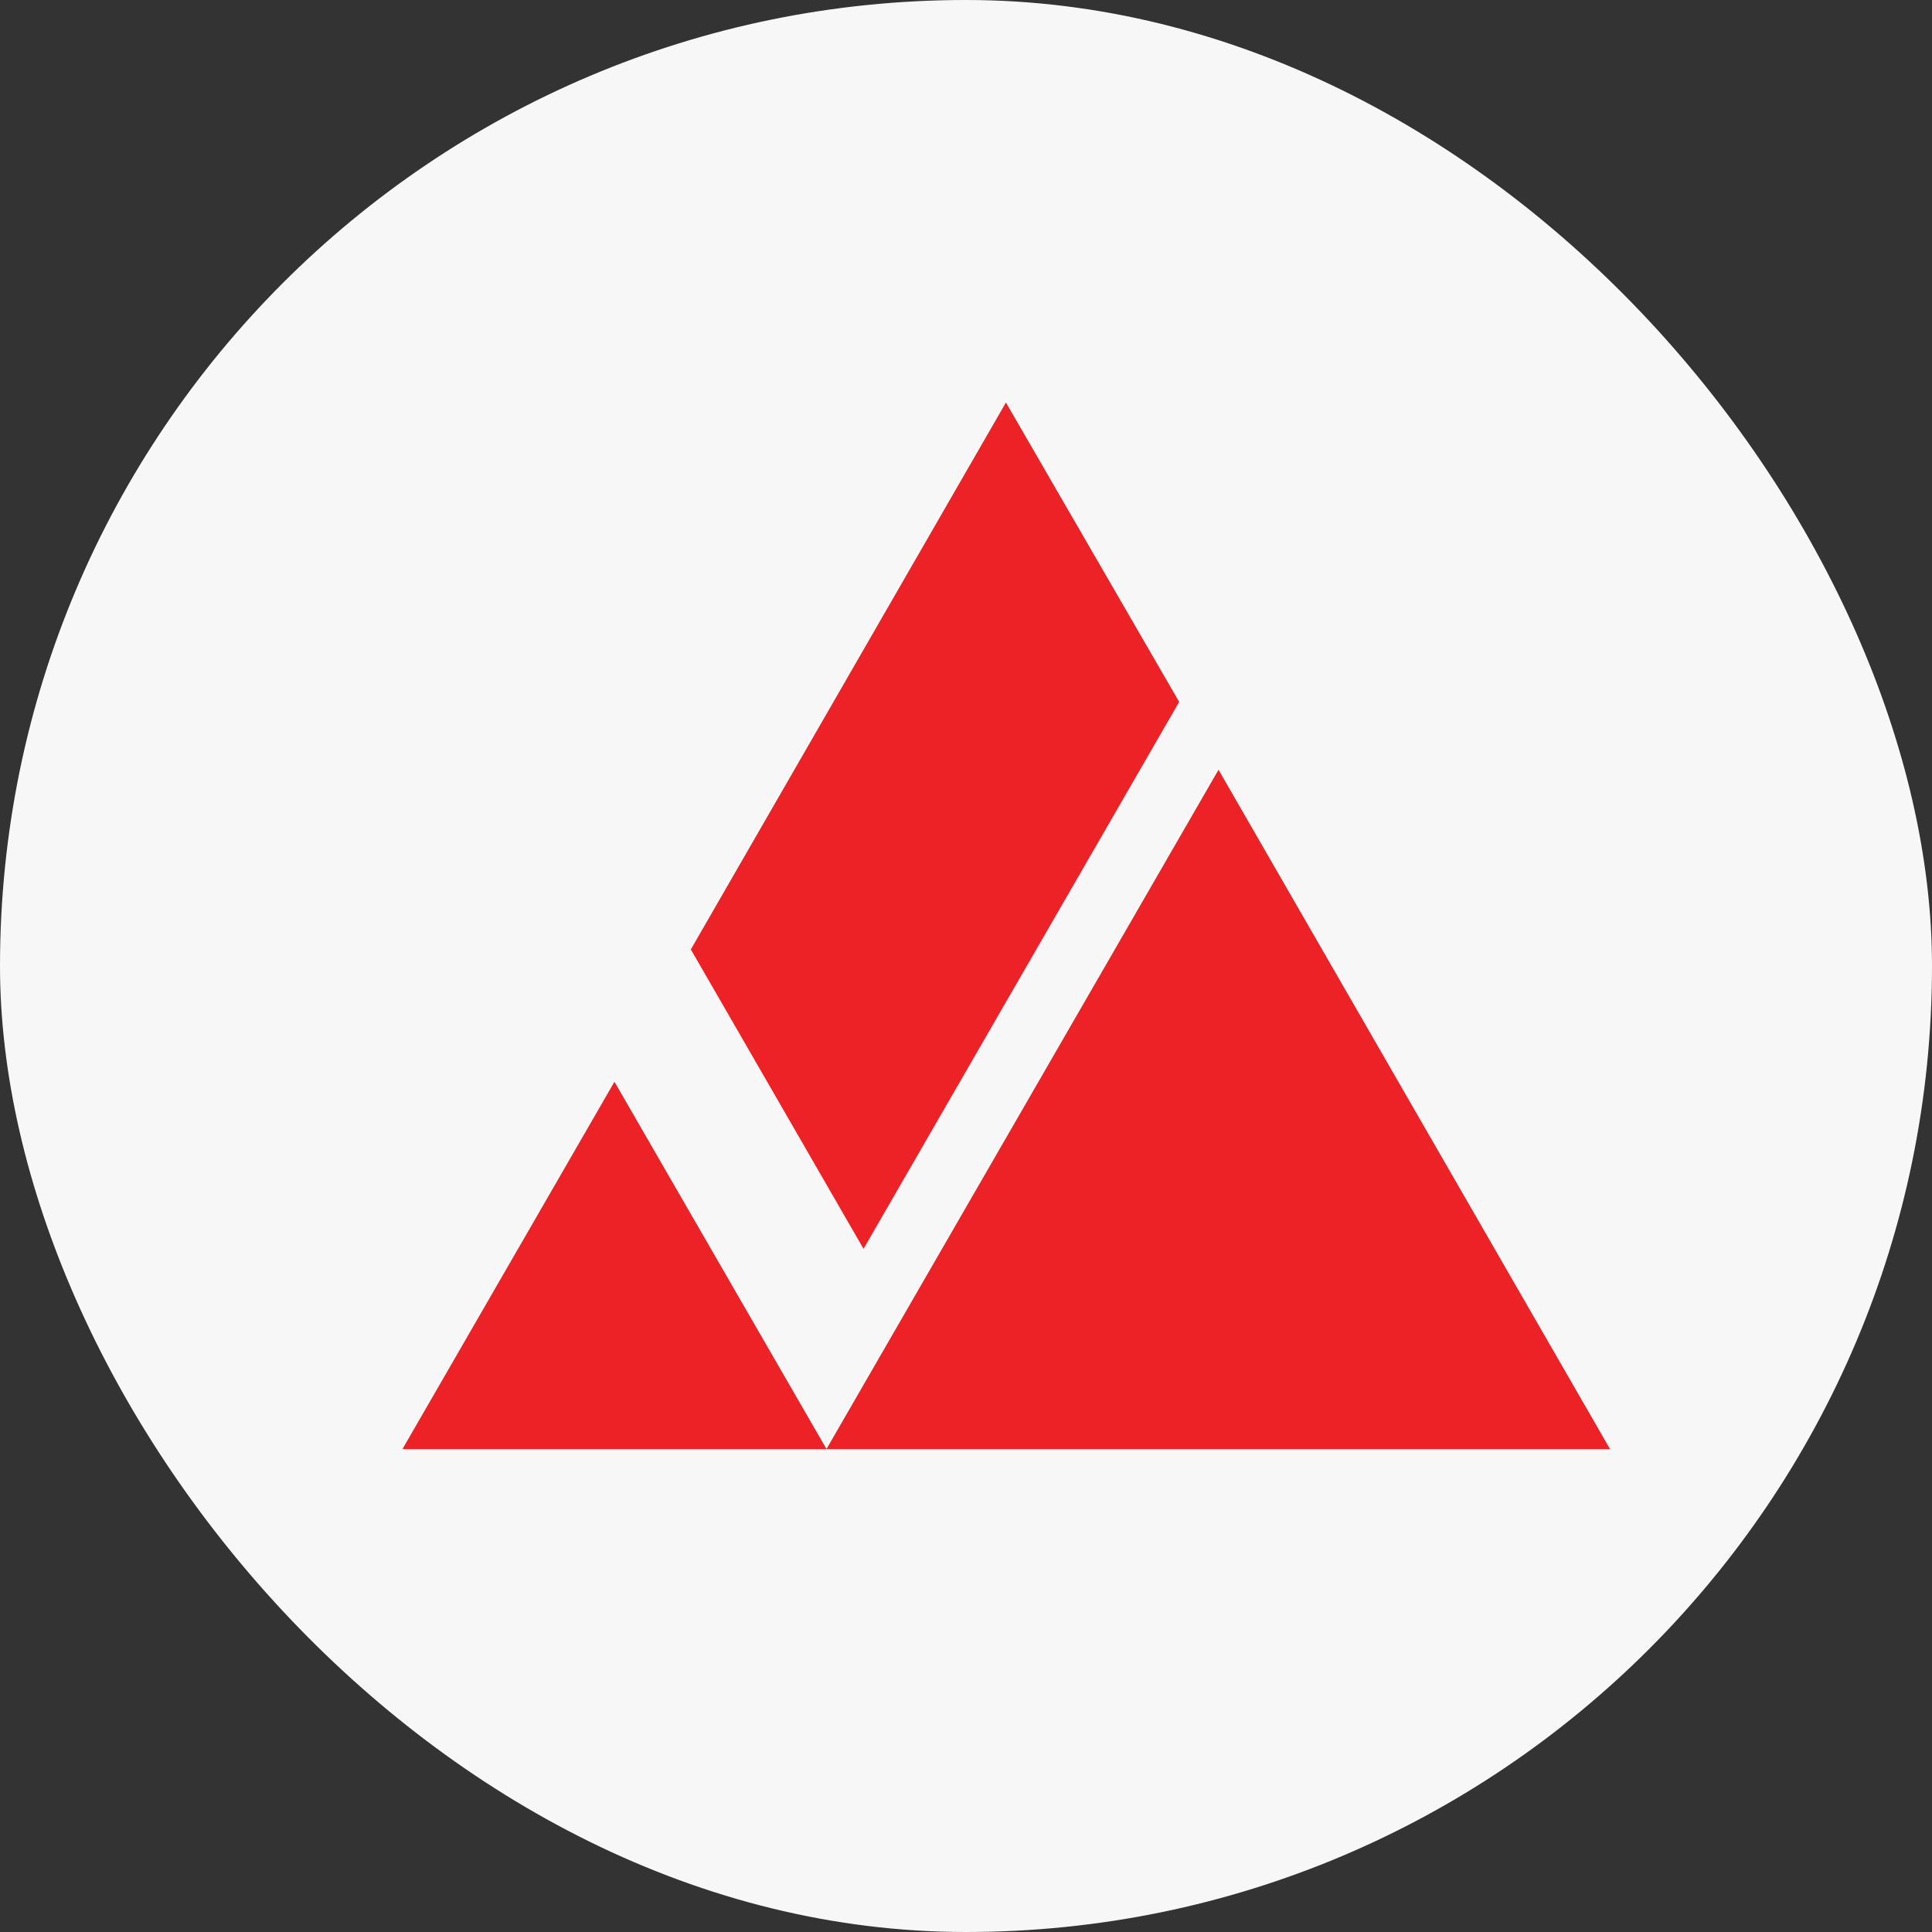
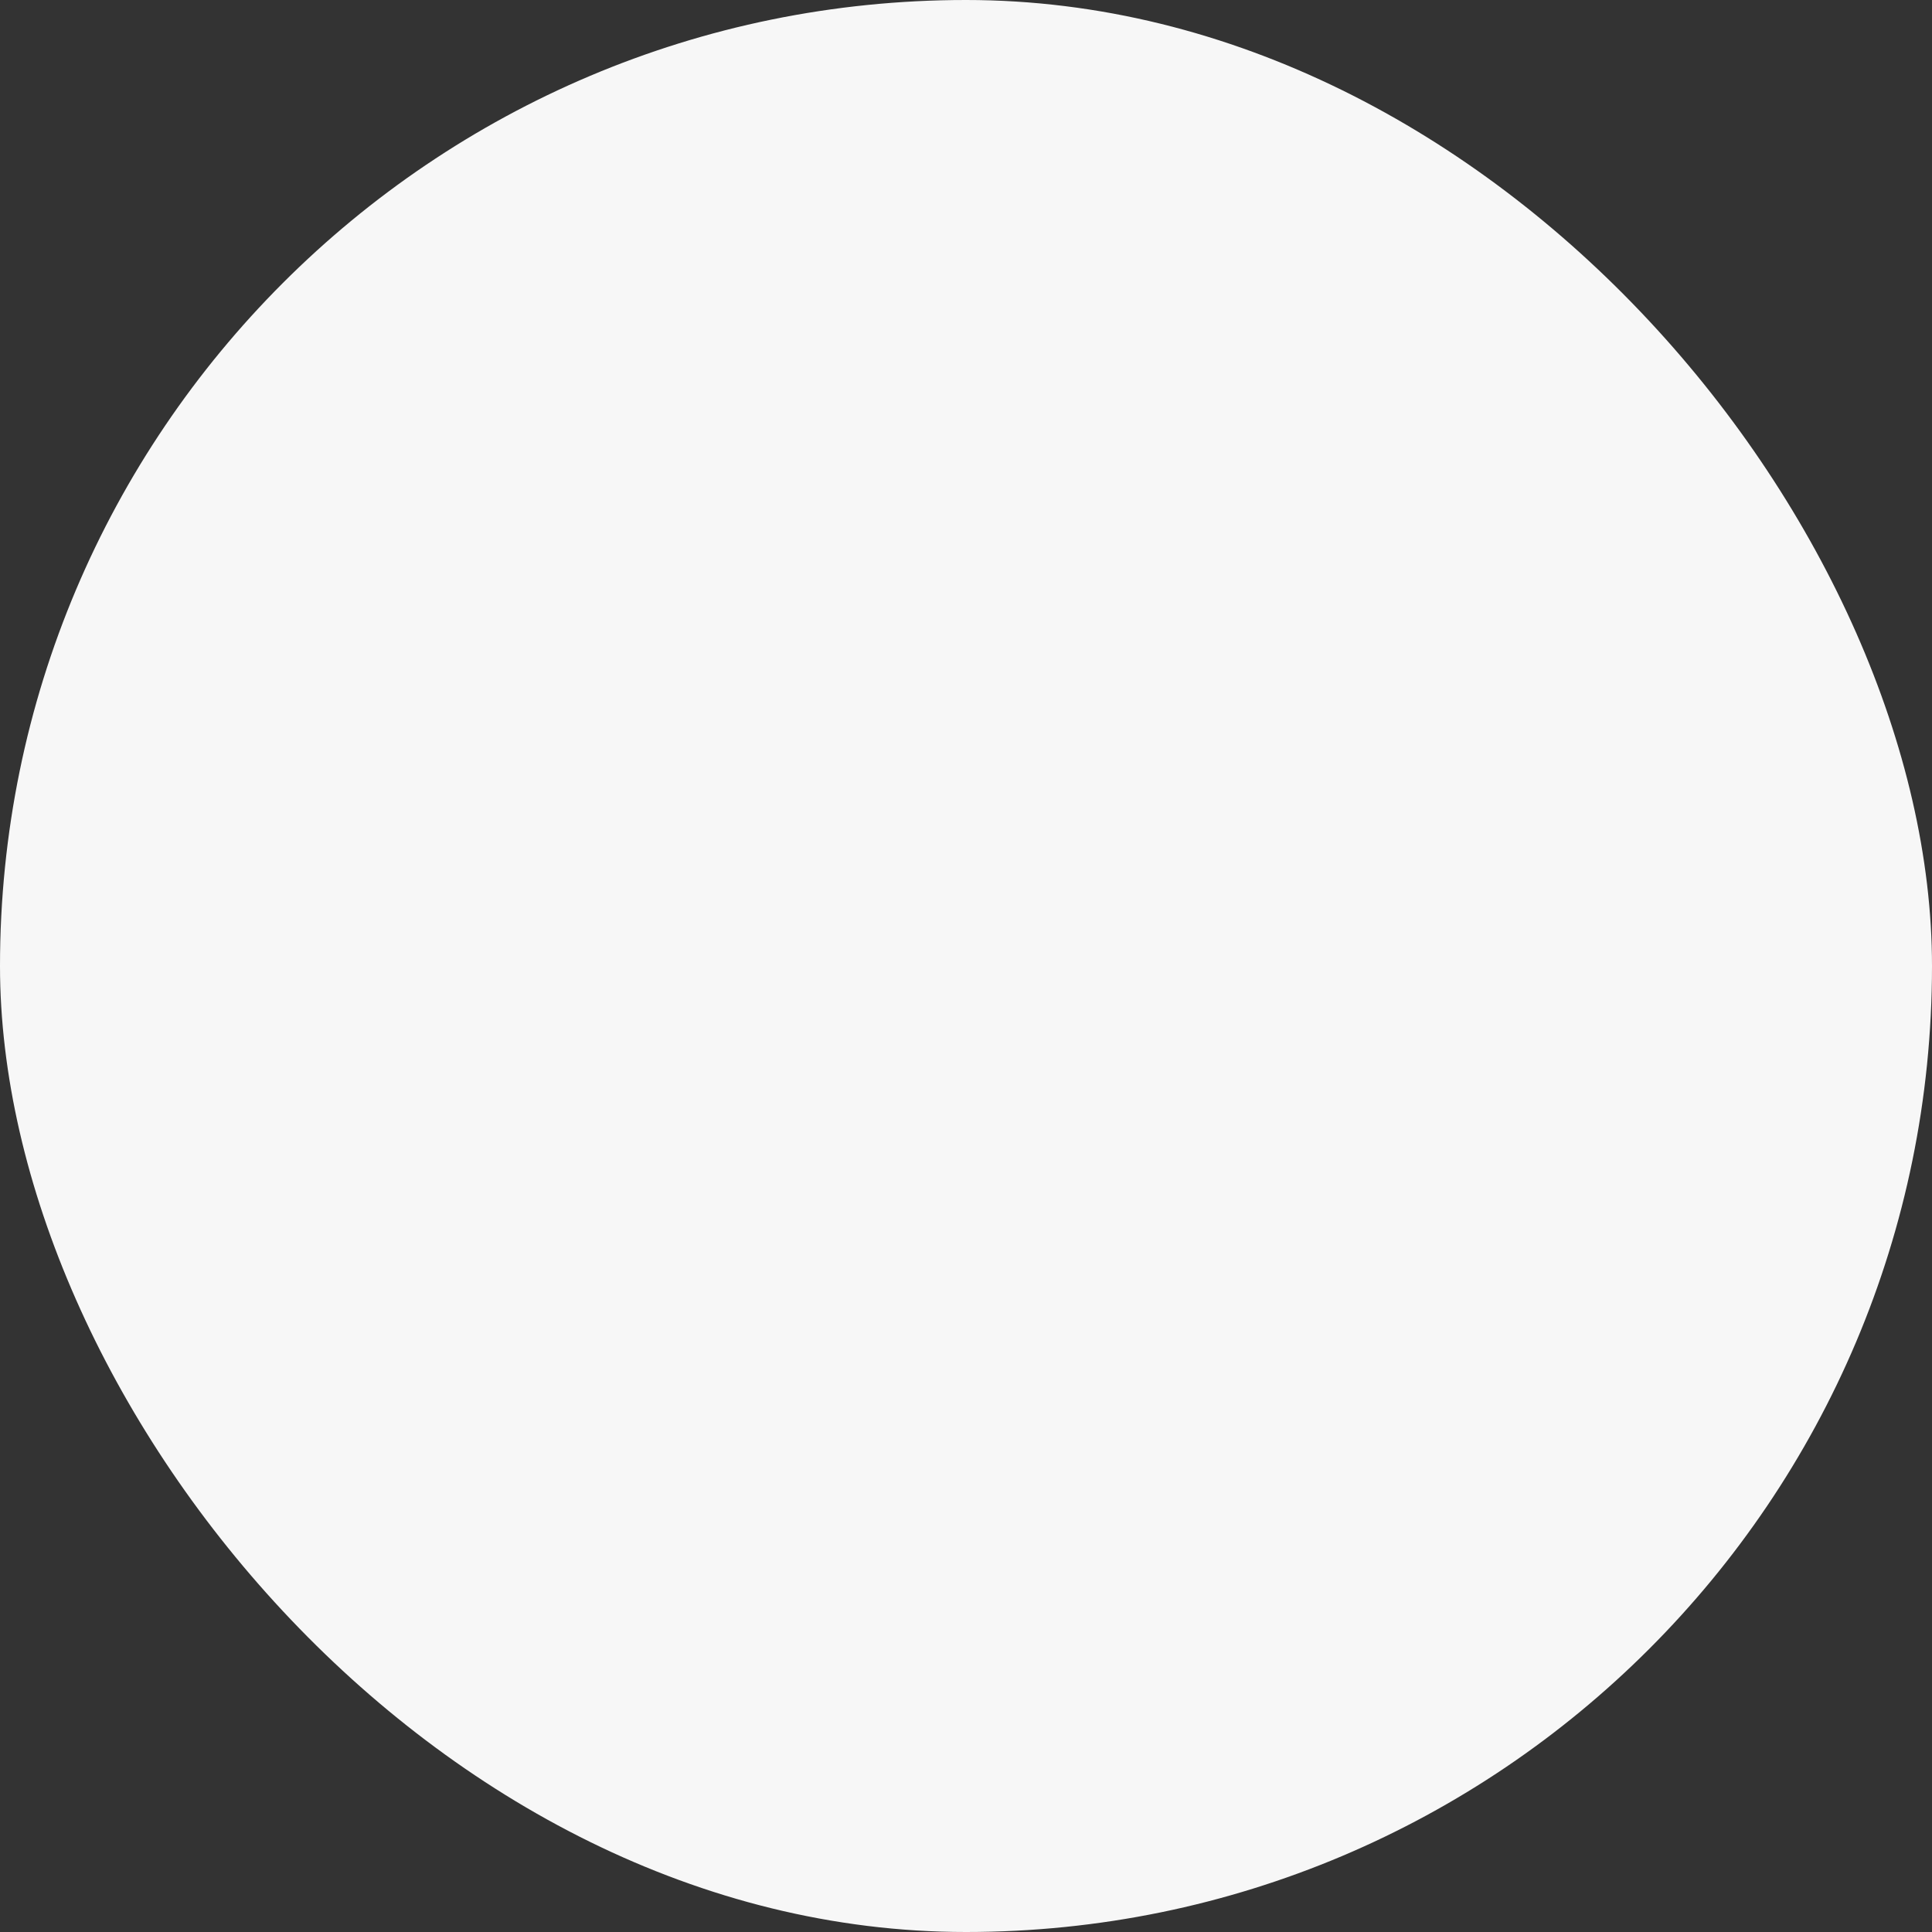
<svg xmlns="http://www.w3.org/2000/svg" width="24" height="24" viewBox="0 0 24 24" fill="none">
  <rect x="0" y="0" width="24" height="24" fill="#333333" stroke="none" />
  <rect width="24" height="24" rx="12" fill="#F7F7F7" />
-   <path fill-rule="evenodd" clip-rule="evenodd" d="M8.582 11.794L10.727 15.513L14.648 8.719L12.496 5L8.582 11.794ZM15.137 9.562L10.267 18H20L15.137 9.562ZM5 18H10.267L7.633 13.438L5 18Z" fill="#EC2227" />
</svg>